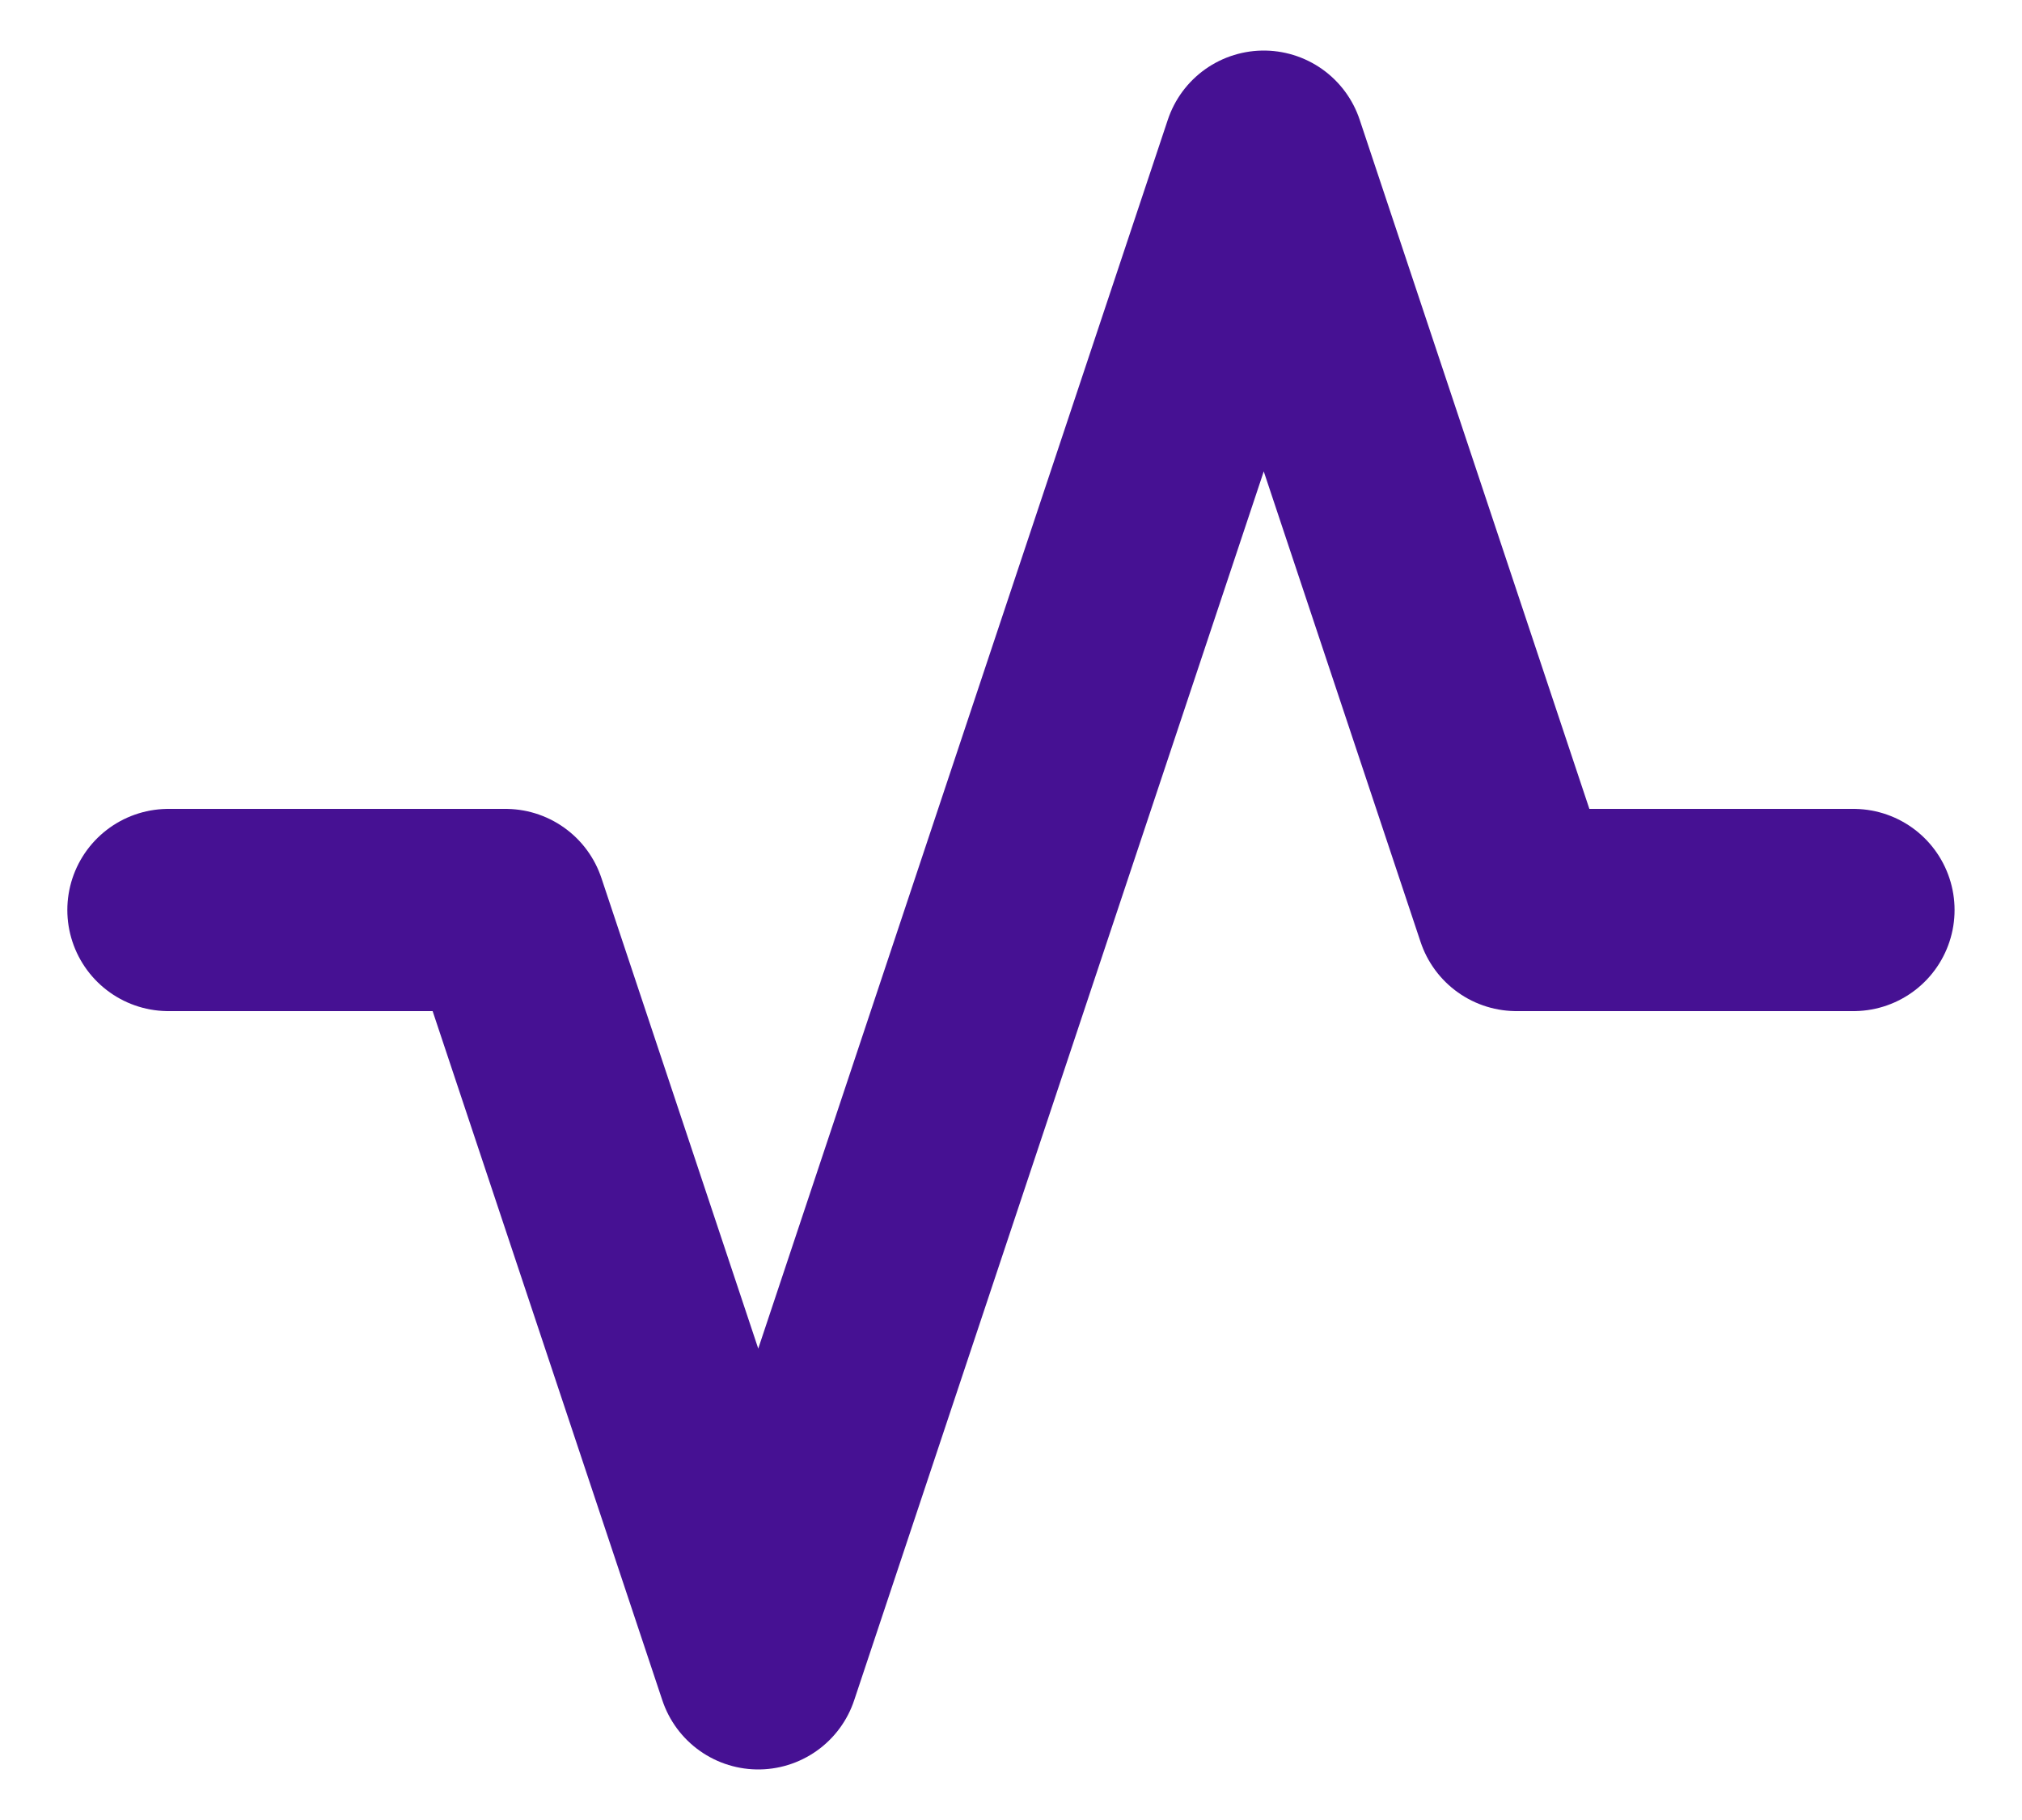
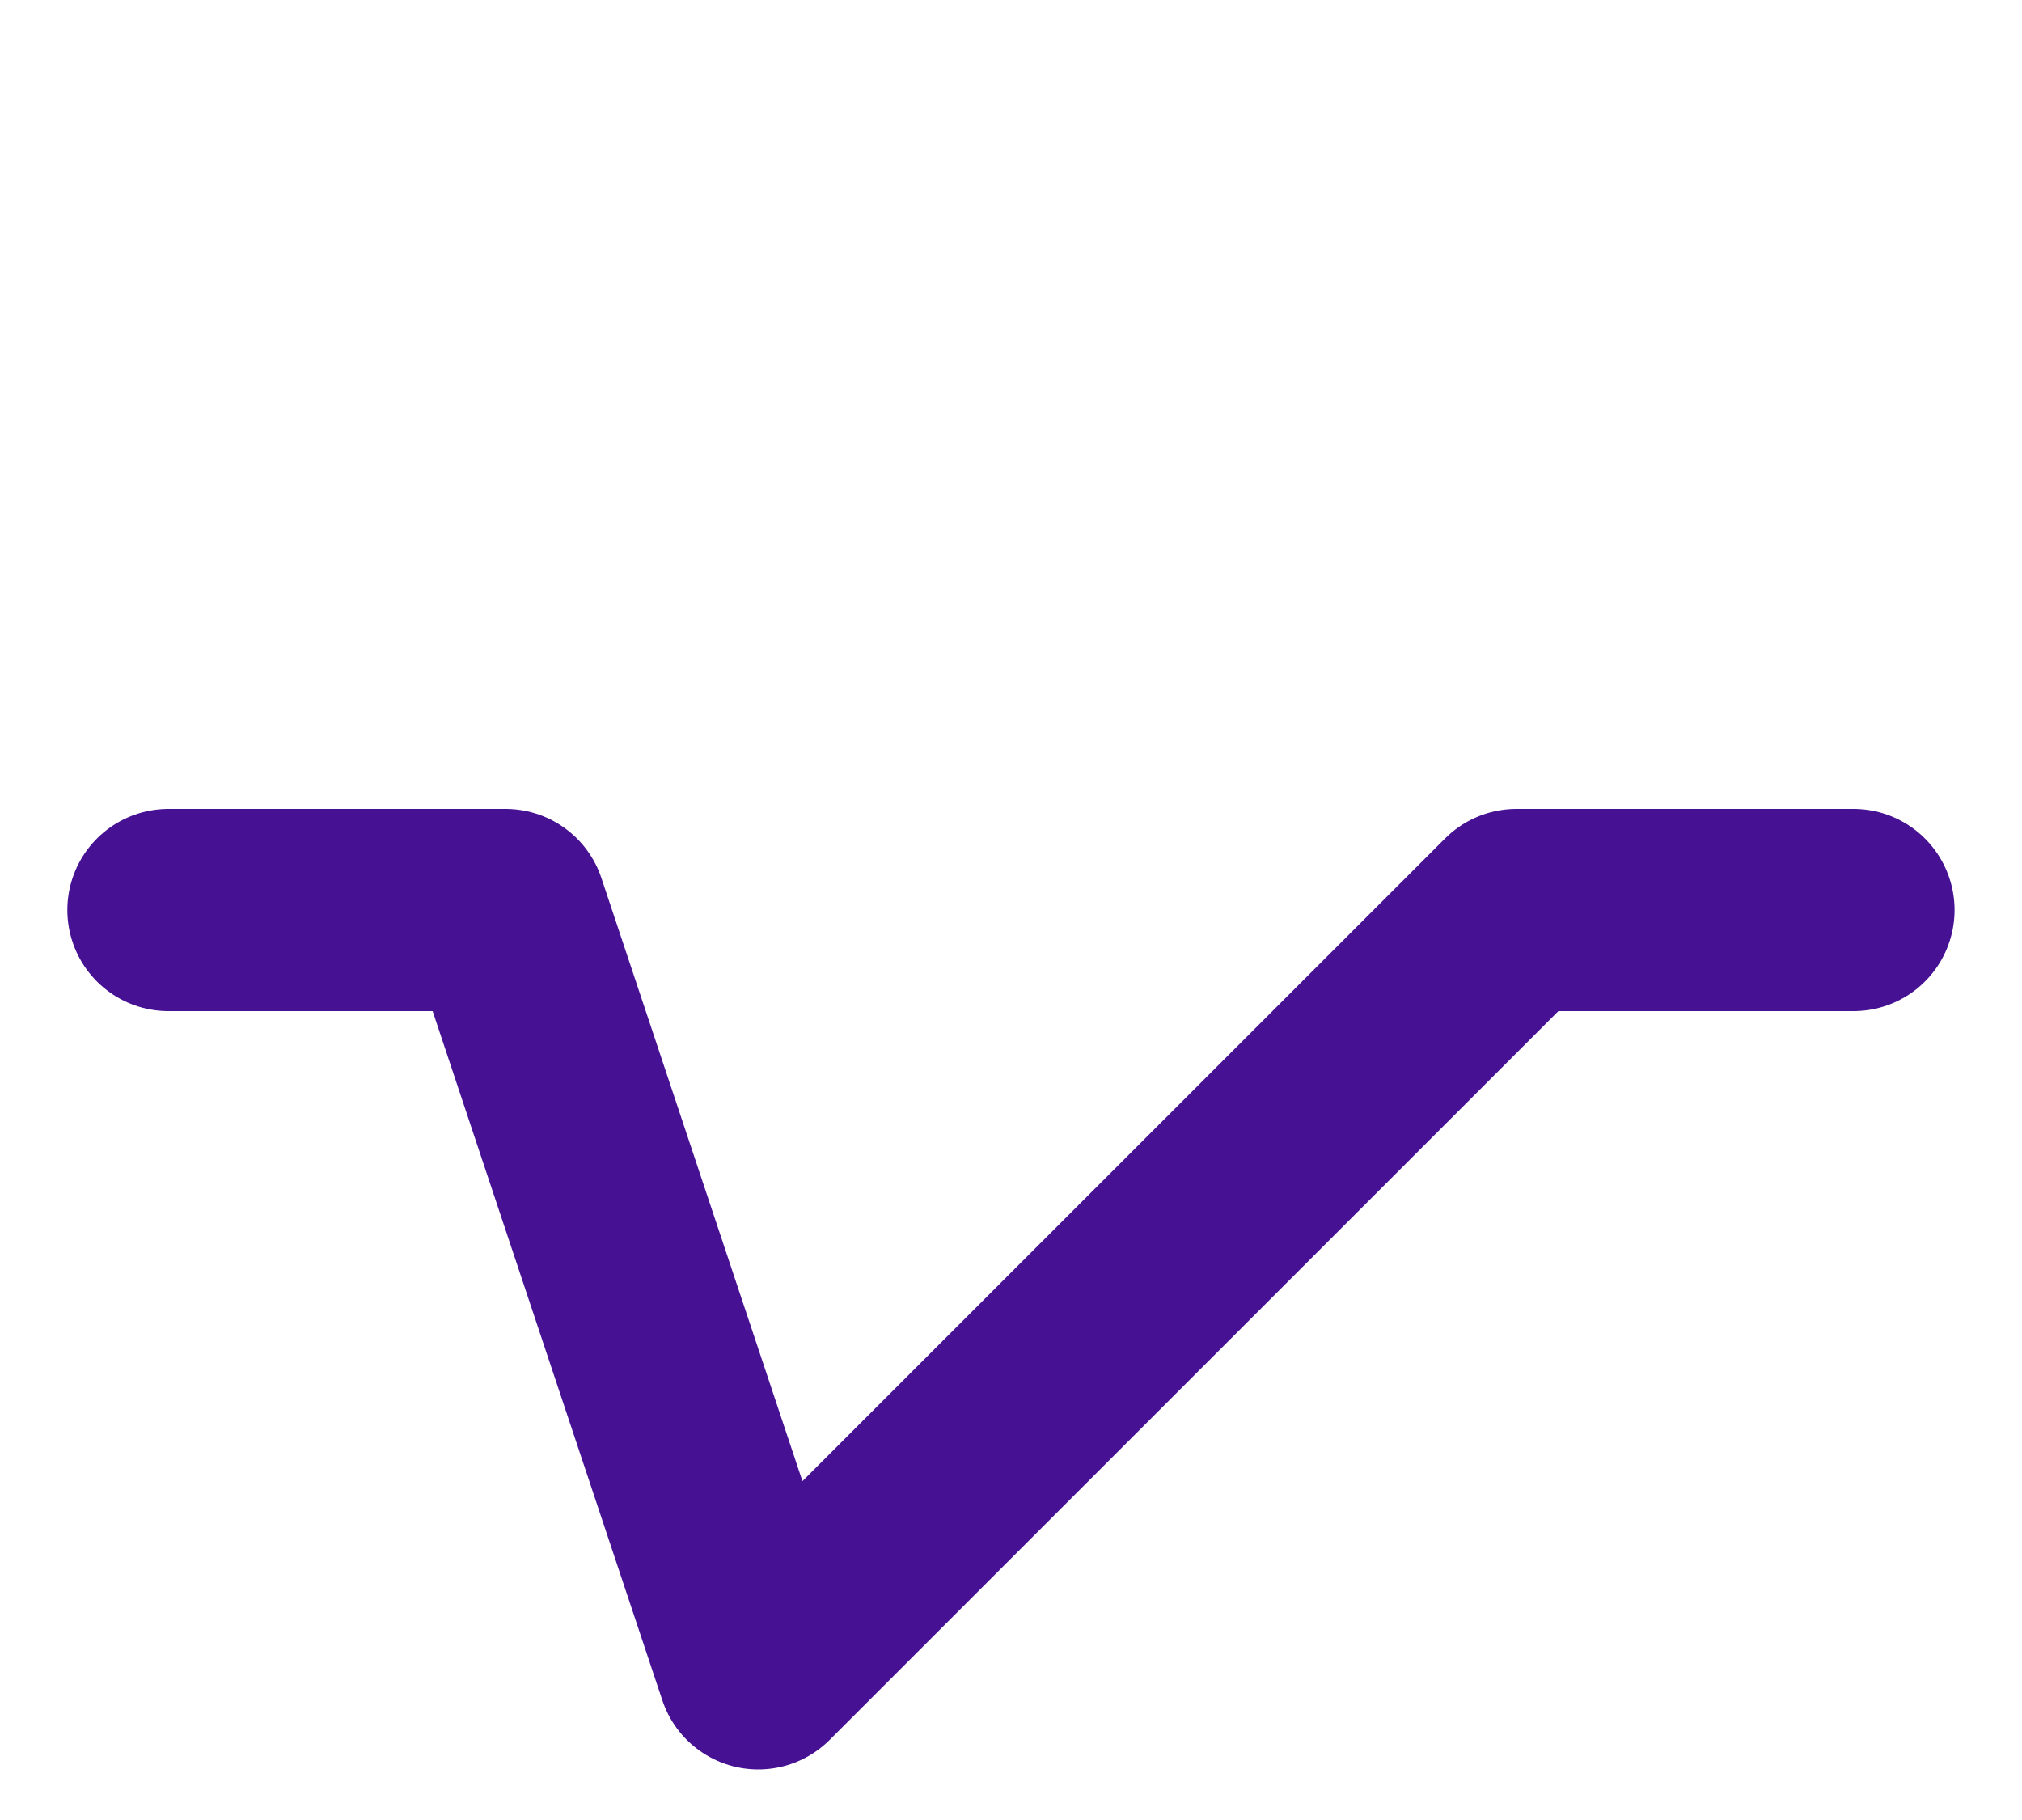
<svg xmlns="http://www.w3.org/2000/svg" width="20" height="18" viewBox="0 0 20 18" fill="none">
-   <path d="M1.666 9H5L7.5 16.5L12.5 1.5L15 9H18.333" stroke="#461193" stroke-width="2" stroke-linecap="round" stroke-linejoin="round" />
+   <path d="M1.666 9H5L7.5 16.5L15 9H18.333" stroke="#461193" stroke-width="2" stroke-linecap="round" stroke-linejoin="round" />
</svg>